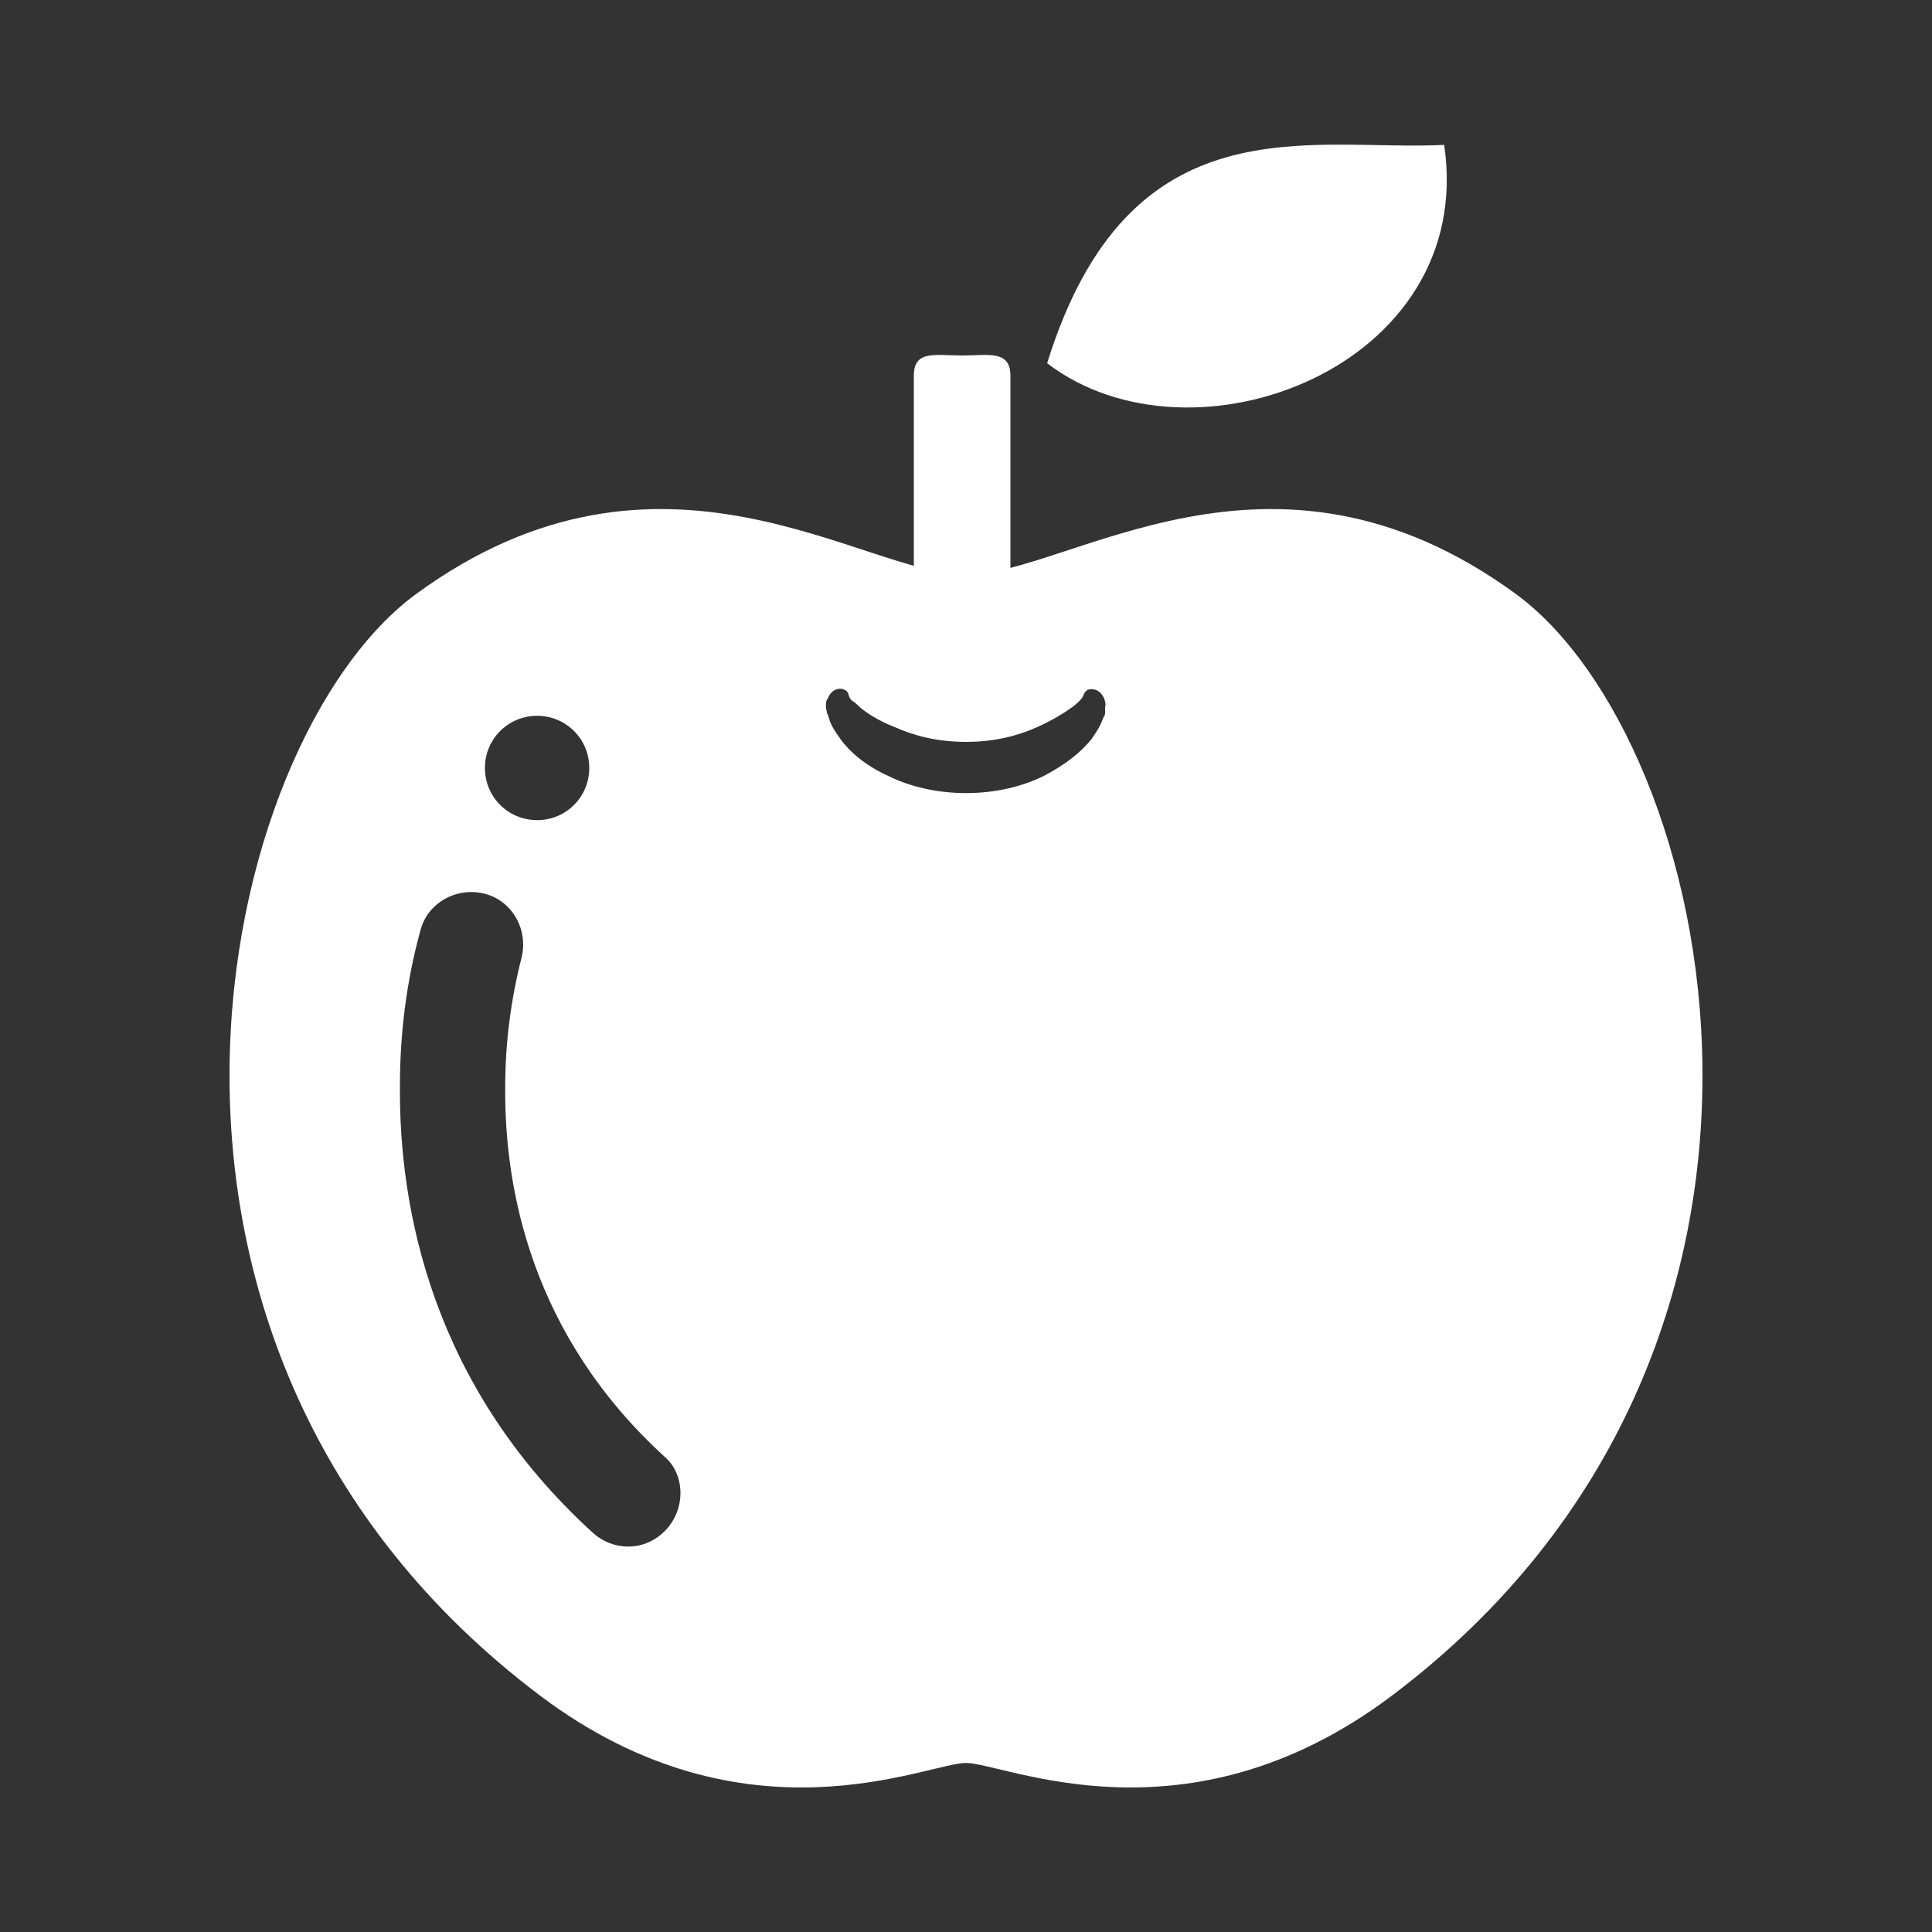
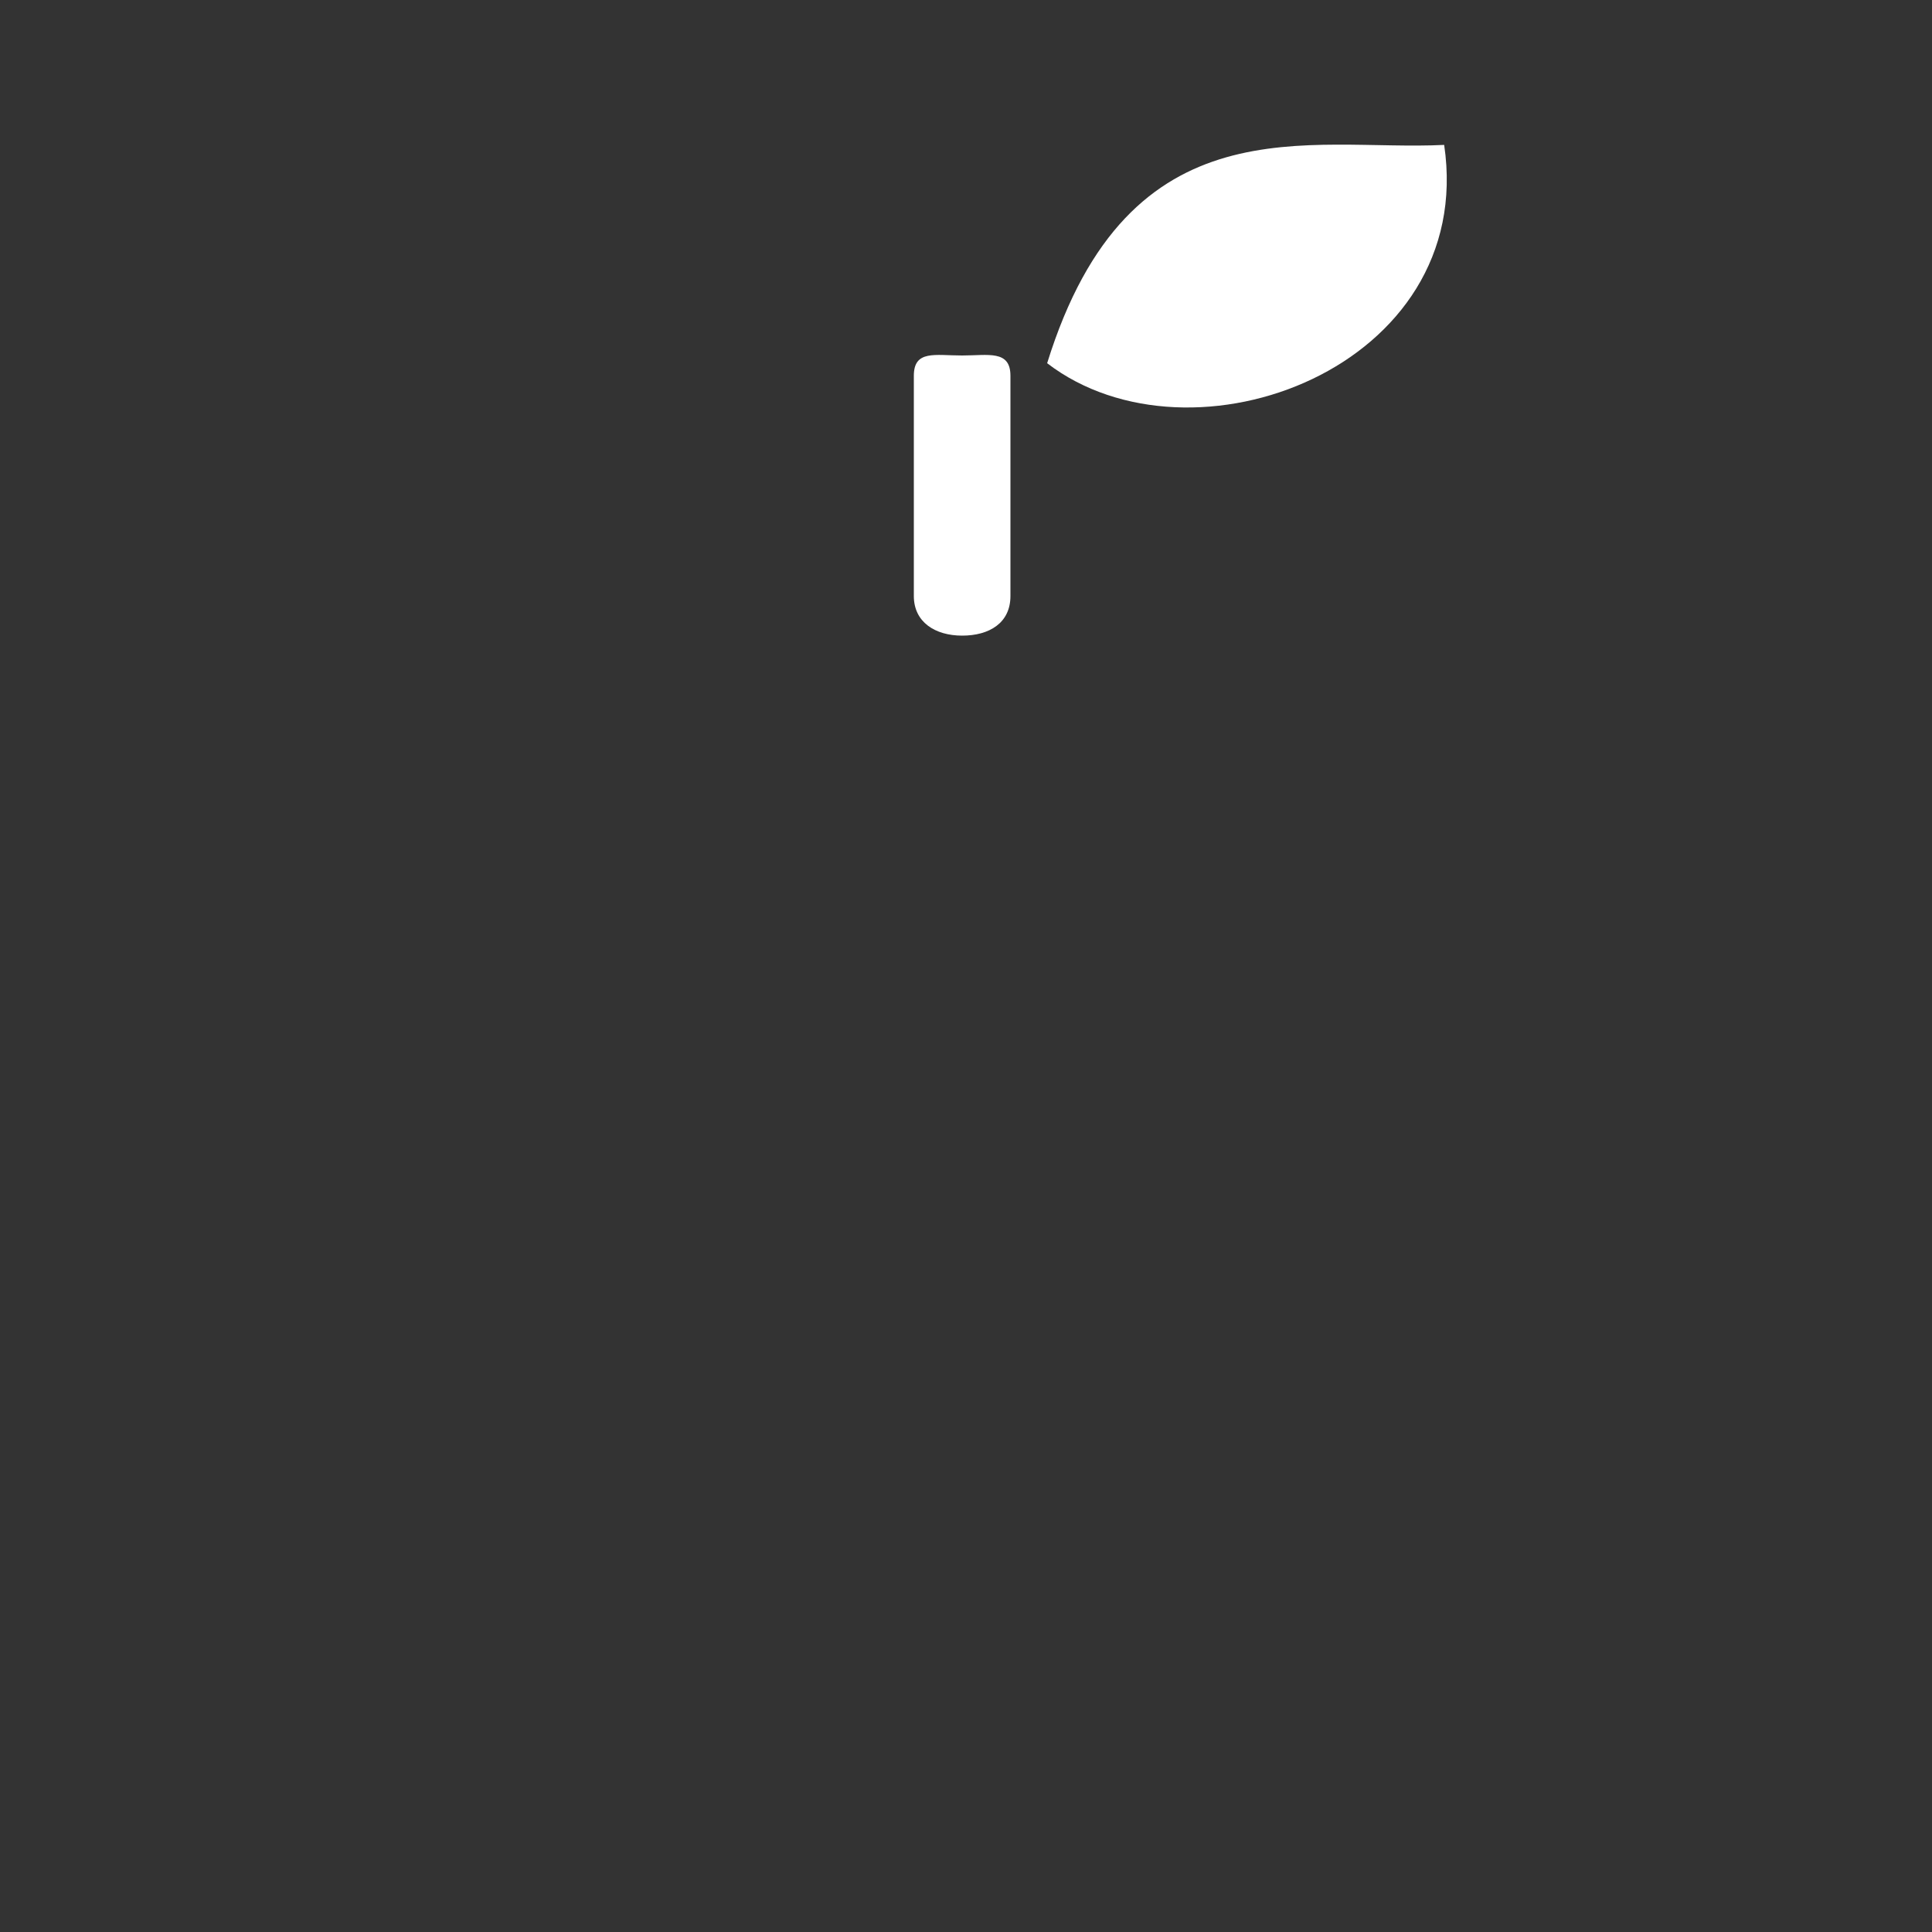
<svg xmlns="http://www.w3.org/2000/svg" version="1.1" id="_x32_" x="0px" y="0px" viewBox="0 0 200 200" style="enable-background:new 0 0 200 200;" xml:space="preserve">
  <rect x="0" y="0" width="200" height="200" fill="#333333" stroke="none" />
  <style type="text/css">
	.st0{fill:#FFFFFF;}
</style>
  <g>
    <path class="st0" d="M108.4,37.6c8.5-27.4,27.2-21.9,41.1-22.6C152.9,38,123.4,49.1,108.4,37.6z" />
    <path class="st0" d="M104.6,61.7c0,2.8-2.2,4.1-5,4.1l0,0c-2.8,0-5-1.4-5-4.1V38.9c0-2.7,2.2-2.1,5-2.1l0,0c2.7,0,5-0.6,5,2.1V61.7   z" />
-     <path class="st0" d="M156.8,61.4c-25.3-18.4-46.2-1.9-56.8-1.9S68.5,43,43.2,61.4C22.3,76.5,8,139.5,56,175.6   c21.2,15.9,40,6.9,44,6.9s22.8,9,44-6.9C192,139.5,177.7,76.5,156.8,61.4z M55.6,74.1c3,0,5.4,2.4,5.4,5.4s-2.4,5.4-5.4,5.4   c-3,0-5.4-2.4-5.4-5.4S52.6,74.1,55.6,74.1z M69,158.3c-1.1,1.2-2.5,1.8-4,1.8c-1.3,0-2.6-0.5-3.6-1.4   c-16.7-15.2-20.1-33.6-20-46.3c0-5.5,0.7-10.9,2.1-16c0.7-2.9,3.7-4.6,6.6-3.9c2.9,0.7,4.6,3.7,3.9,6.6c-1.1,4.3-1.7,8.8-1.7,13.4   c-0.1,10.5,2.7,25.7,16.5,38.3C70.9,152.6,71,156.1,69,158.3z M114.4,73.8c0,0.2-0.1,0.4-0.2,0.5c-0.2,0.7-0.7,1.5-1.2,2.2   c-1.1,1.4-2.8,2.7-4.9,3.8c-2.2,1.1-5,1.8-8.1,1.8c-3.1,0-5.9-0.7-8.1-1.8c-2.2-1-3.9-2.4-4.9-3.8c-0.5-0.7-1-1.4-1.2-2.2   c-0.1-0.2-0.1-0.4-0.2-0.5c0-0.2-0.1-0.4-0.1-0.6c0-0.4,0-0.7,0.2-0.9c0.4-1.1,1.4-1.1,1.7-0.9c0.3,0.1,0.4,0.3,0.5,0.7   c0.1,0.2,0.2,0.4,0.4,0.5c0.2,0.1,0.4,0.3,0.7,0.6c0.7,0.6,1.9,1.4,3.7,2.1c1.8,0.8,4.2,1.5,7.3,1.5c3.1,0,5.5-0.7,7.3-1.5   c1.8-0.8,3-1.6,3.7-2.1c0.4-0.3,0.6-0.5,0.7-0.6c0.2-0.2,0.3-0.3,0.4-0.5c0.1-0.3,0.2-0.5,0.5-0.7c0.3-0.1,1.2-0.2,1.7,0.9   c0.1,0.3,0.2,0.6,0.1,0.9C114.4,73.4,114.4,73.6,114.4,73.8z" />
  </g>
</svg>